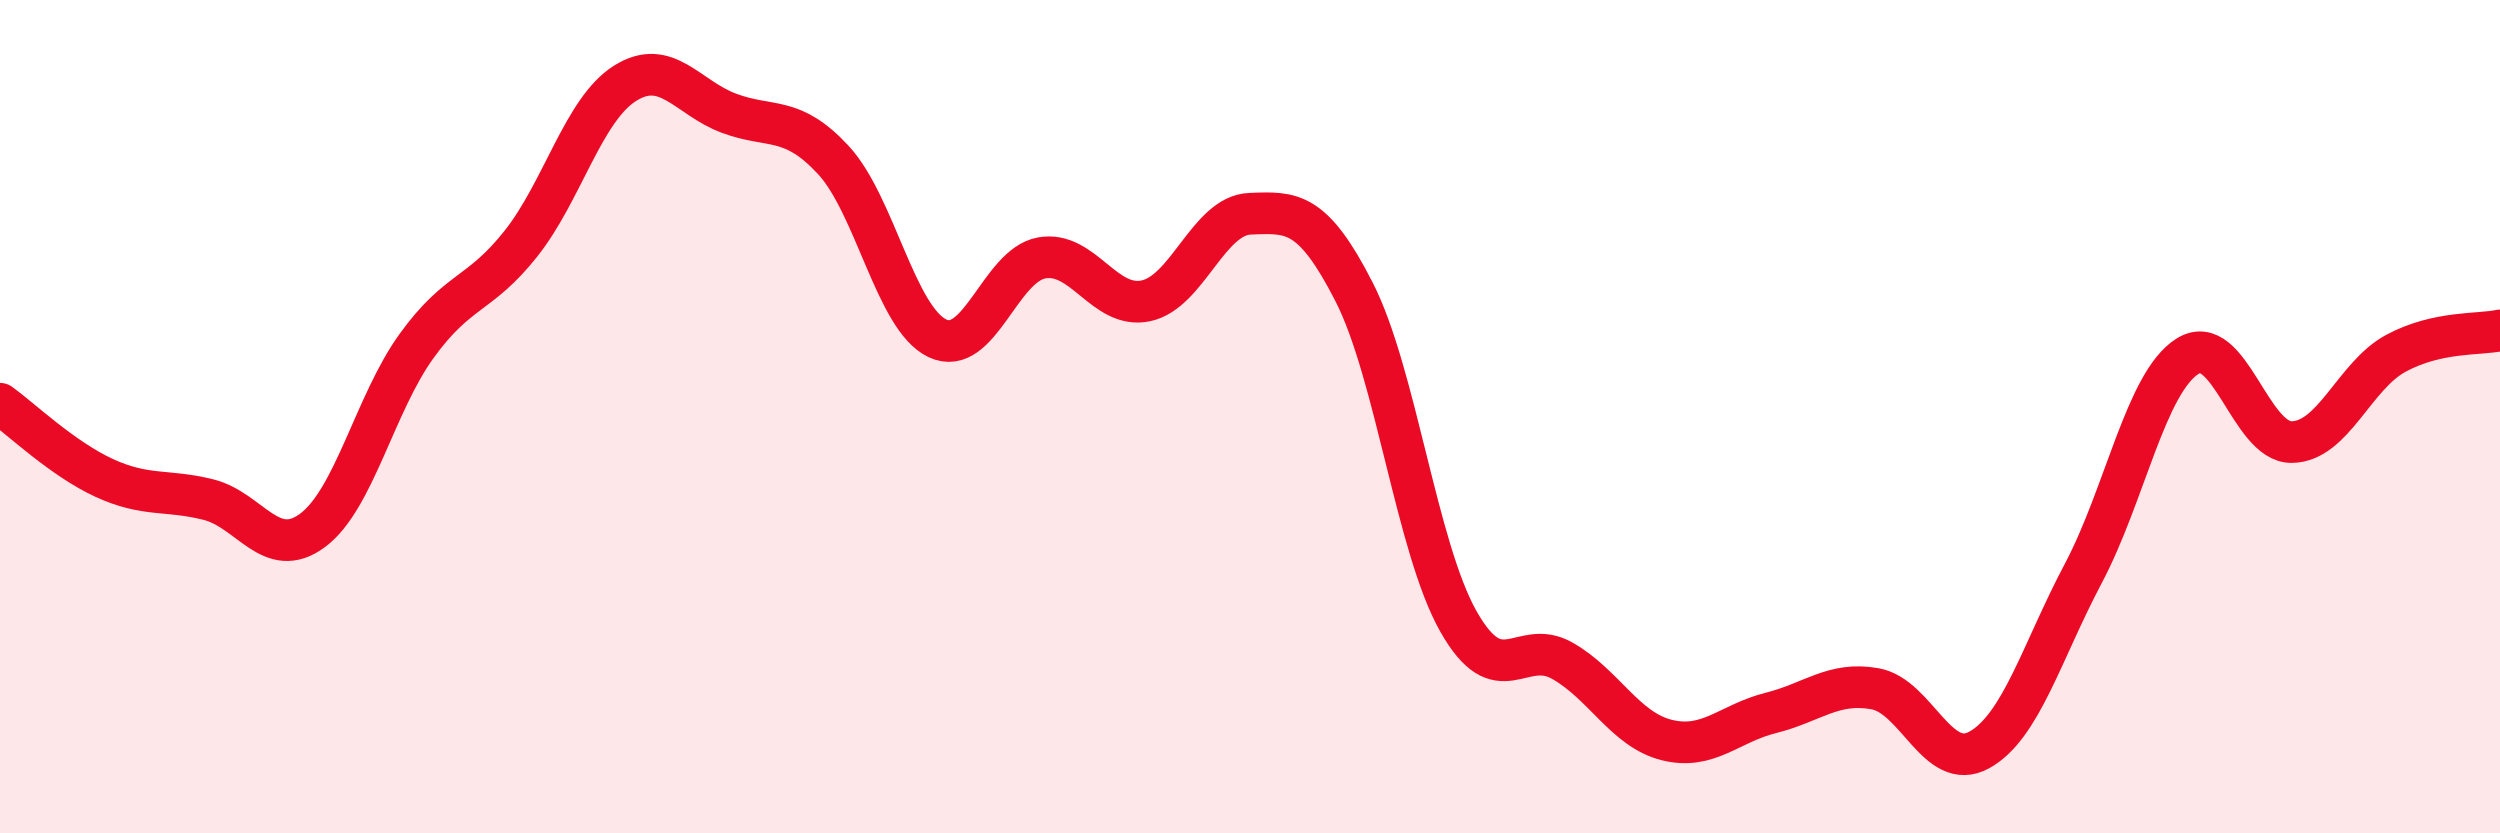
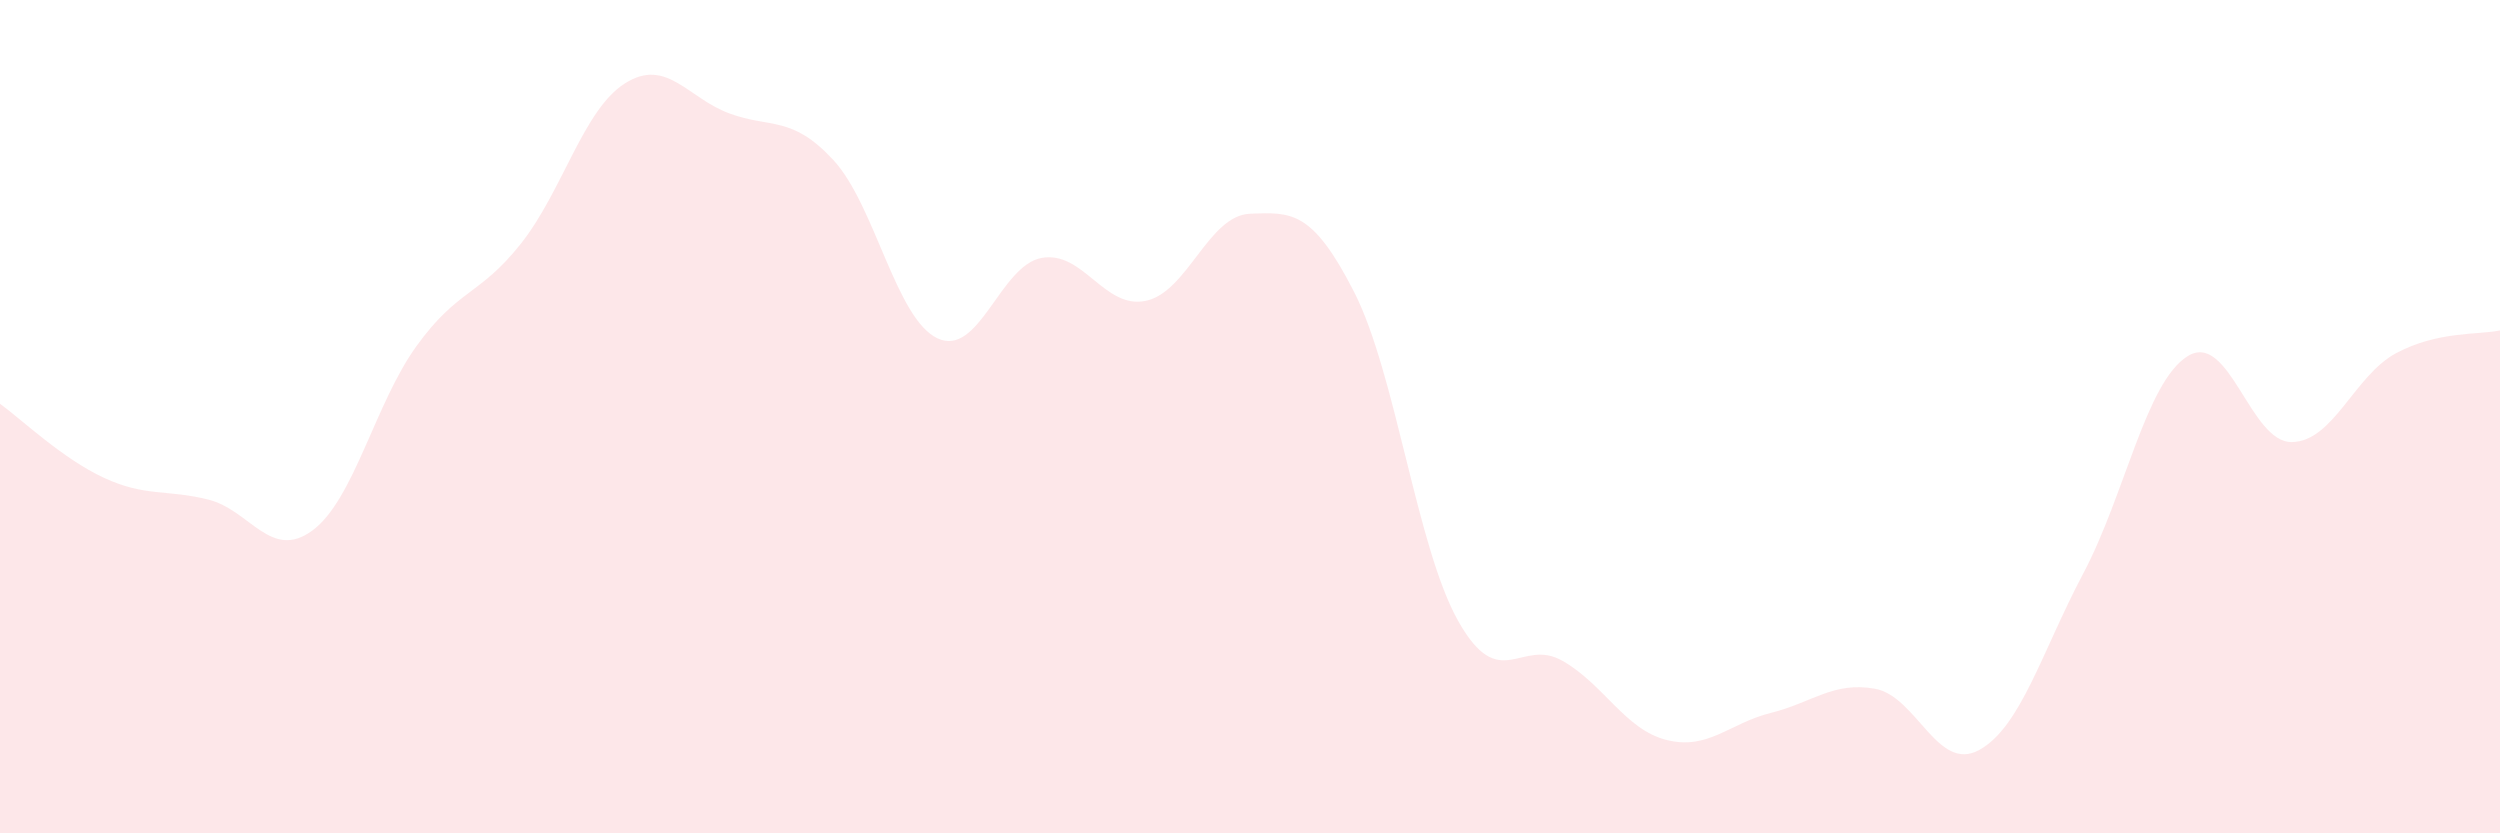
<svg xmlns="http://www.w3.org/2000/svg" width="60" height="20" viewBox="0 0 60 20">
  <path d="M 0,9.69 C 0.5,10.05 1.5,11.01 2.5,11.47 C 3.5,11.93 4,11.74 5,11.99 C 6,12.24 6.5,13.47 7.5,12.73 C 8.5,11.99 9,9.68 10,8.3 C 11,6.92 11.5,7.11 12.5,5.85 C 13.5,4.59 14,2.63 15,2 C 16,1.37 16.5,2.35 17.5,2.72 C 18.5,3.09 19,2.76 20,3.84 C 21,4.92 21.5,7.65 22.5,8.12 C 23.5,8.59 24,6.37 25,6.19 C 26,6.01 26.5,7.43 27.5,7.22 C 28.5,7.01 29,5.17 30,5.13 C 31,5.09 31.5,5.05 32.5,7.01 C 33.5,8.97 34,13.14 35,14.91 C 36,16.68 36.5,15.29 37.5,15.86 C 38.5,16.43 39,17.51 40,17.76 C 41,18.01 41.5,17.36 42.5,17.11 C 43.5,16.86 44,16.35 45,16.53 C 46,16.71 46.5,18.55 47.5,18 C 48.5,17.45 49,15.65 50,13.76 C 51,11.87 51.5,9.18 52.5,8.55 C 53.5,7.92 54,10.62 55,10.61 C 56,10.6 56.5,9.02 57.5,8.48 C 58.5,7.94 59.5,8.04 60,7.93L60 20L0 20Z" fill="#EB0A25" opacity="0.1" stroke-linecap="round" stroke-linejoin="round" />
-   <path d="M 0,9.69 C 0.5,10.05 1.5,11.01 2.5,11.47 C 3.5,11.93 4,11.74 5,11.99 C 6,12.24 6.5,13.47 7.5,12.73 C 8.5,11.99 9,9.68 10,8.3 C 11,6.92 11.5,7.11 12.5,5.85 C 13.5,4.59 14,2.63 15,2 C 16,1.37 16.5,2.35 17.5,2.72 C 18.5,3.09 19,2.76 20,3.84 C 21,4.92 21.5,7.65 22.5,8.12 C 23.5,8.59 24,6.37 25,6.19 C 26,6.01 26.5,7.43 27.5,7.22 C 28.5,7.01 29,5.17 30,5.13 C 31,5.09 31.5,5.05 32.5,7.01 C 33.5,8.97 34,13.14 35,14.91 C 36,16.68 36.5,15.29 37.5,15.86 C 38.5,16.43 39,17.51 40,17.76 C 41,18.01 41.5,17.36 42.5,17.11 C 43.5,16.86 44,16.35 45,16.53 C 46,16.71 46.5,18.55 47.5,18 C 48.5,17.45 49,15.65 50,13.76 C 51,11.87 51.5,9.18 52.5,8.55 C 53.5,7.92 54,10.62 55,10.61 C 56,10.6 56.5,9.02 57.5,8.48 C 58.5,7.94 59.5,8.04 60,7.93" stroke="#EB0A25" stroke-width="1" fill="none" stroke-linecap="round" stroke-linejoin="round" />
</svg>